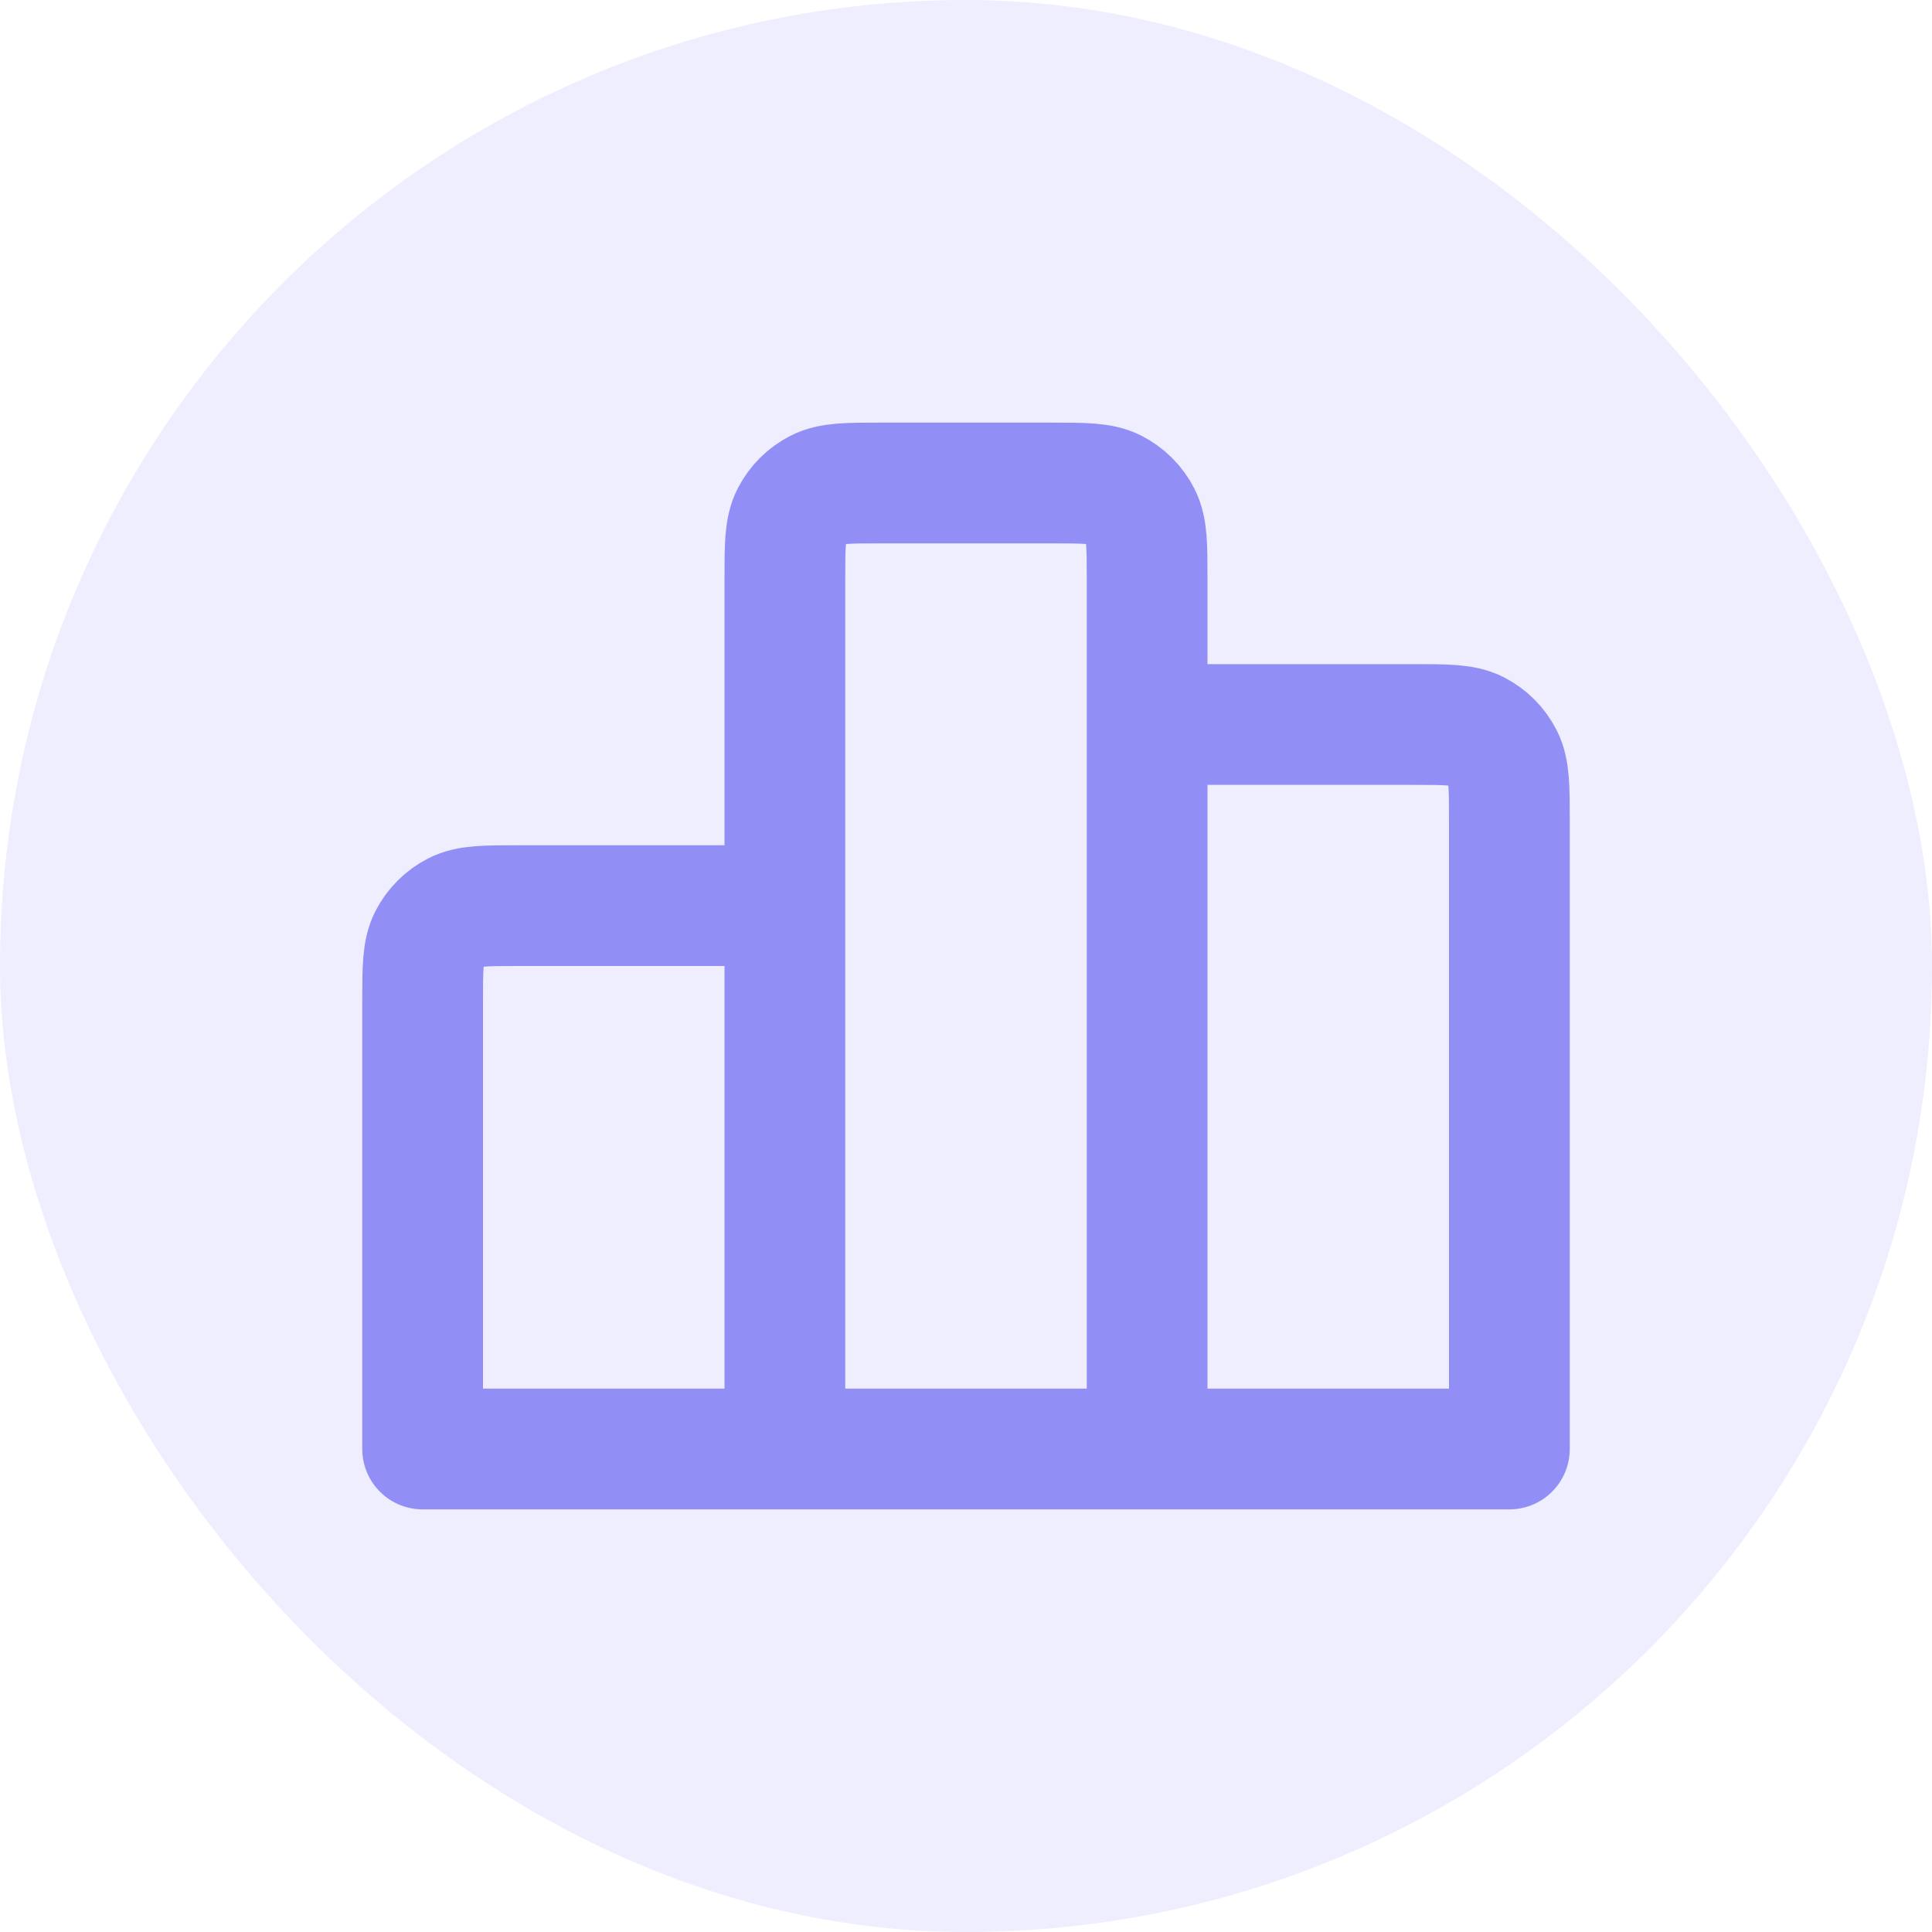
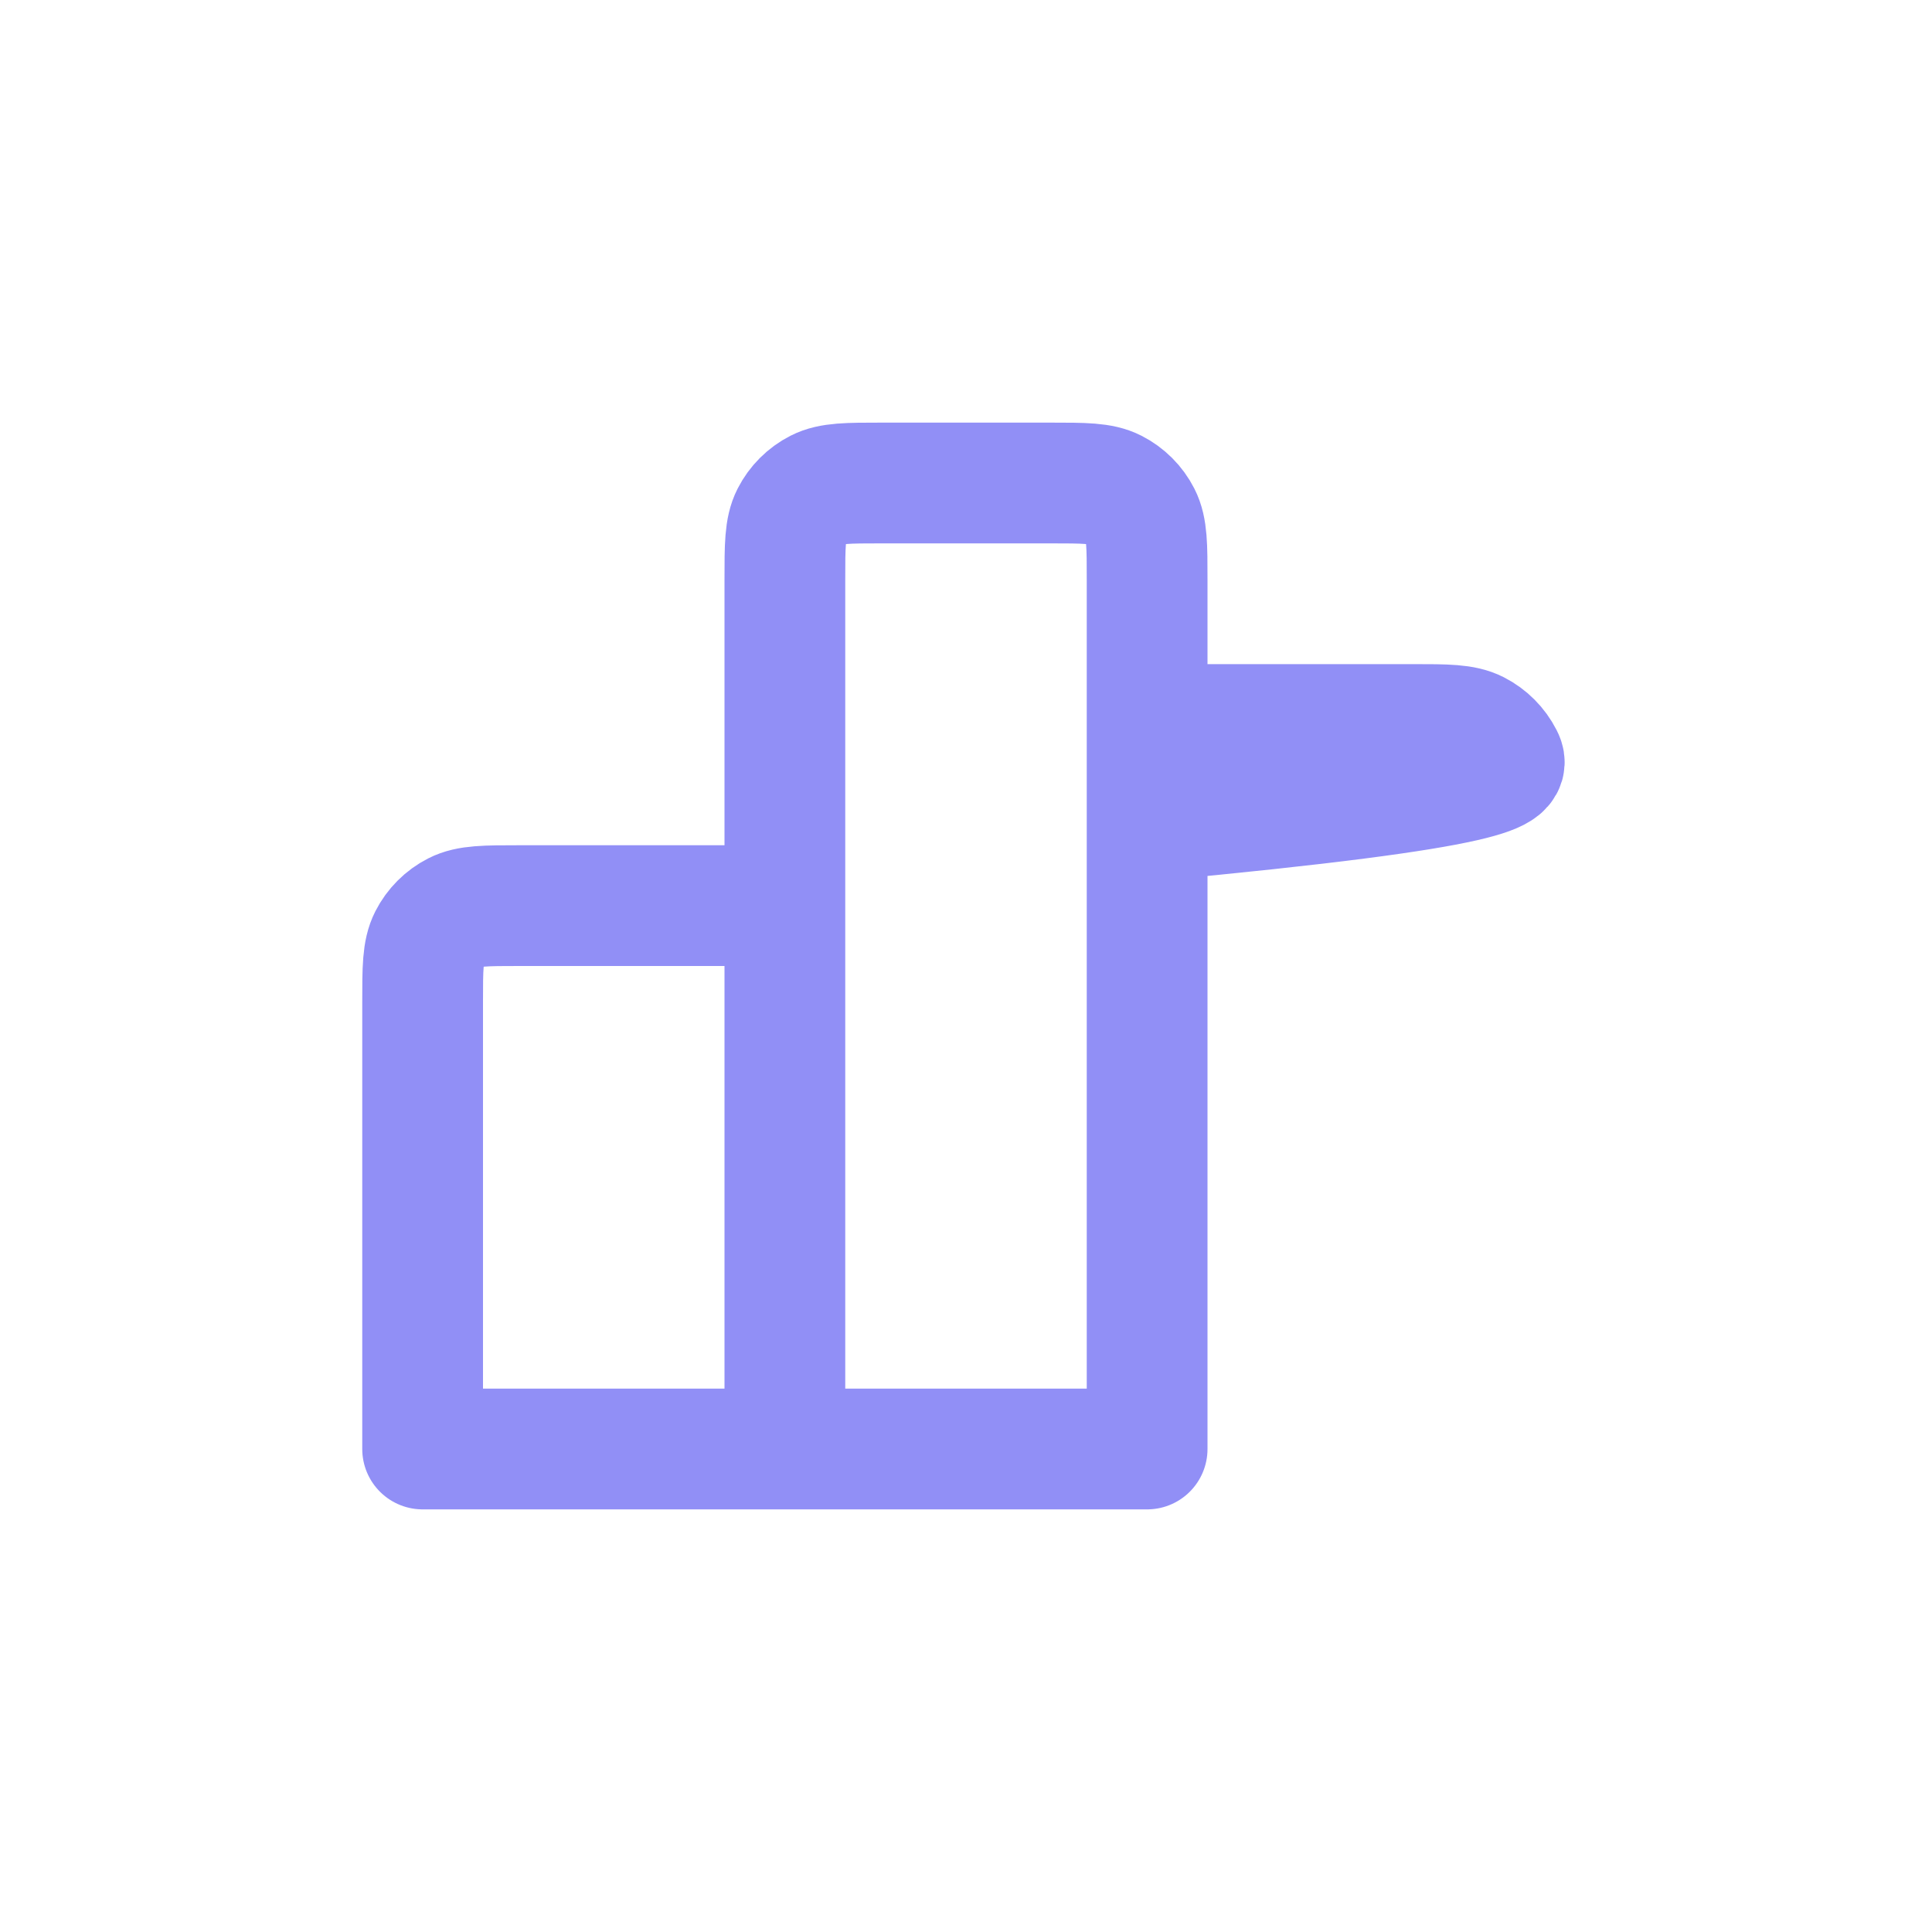
<svg xmlns="http://www.w3.org/2000/svg" width="32" height="32" viewBox="0 0 32 32" fill="none">
-   <rect width="32" height="32" rx="16" fill="#7370F4" fill-opacity="0.12" />
-   <path d="M13 15V24M13 15H8.6C8.04 15 7.76 15 7.546 15.109C7.358 15.205 7.205 15.358 7.109 15.546C7 15.76 7 16.04 7 16.6V24H13M13 15V9.6C13 9.04 13 8.76 13.109 8.546C13.205 8.358 13.358 8.205 13.546 8.109C13.76 8 14.04 8 14.6 8H17.4C17.96 8 18.24 8 18.454 8.109C18.642 8.205 18.795 8.358 18.891 8.546C19 8.76 19 9.04 19 9.6V12M13 24H19M19 24L25 24V13.6C25 13.04 25 12.76 24.891 12.546C24.795 12.358 24.643 12.205 24.455 12.109C24.241 12 23.96 12 23.4 12H19M19 24V12" stroke="#918FF6" stroke-width="2" stroke-linecap="round" stroke-linejoin="round" />
+   <path d="M13 15V24M13 15H8.6C8.04 15 7.76 15 7.546 15.109C7.358 15.205 7.205 15.358 7.109 15.546C7 15.76 7 16.04 7 16.6V24H13M13 15V9.6C13 9.04 13 8.76 13.109 8.546C13.205 8.358 13.358 8.205 13.546 8.109C13.76 8 14.04 8 14.6 8H17.4C17.96 8 18.24 8 18.454 8.109C18.642 8.205 18.795 8.358 18.891 8.546C19 8.76 19 9.04 19 9.6V12M13 24H19M19 24V13.6C25 13.04 25 12.76 24.891 12.546C24.795 12.358 24.643 12.205 24.455 12.109C24.241 12 23.96 12 23.4 12H19M19 24V12" stroke="#918FF6" stroke-width="2" stroke-linecap="round" stroke-linejoin="round" />
</svg>